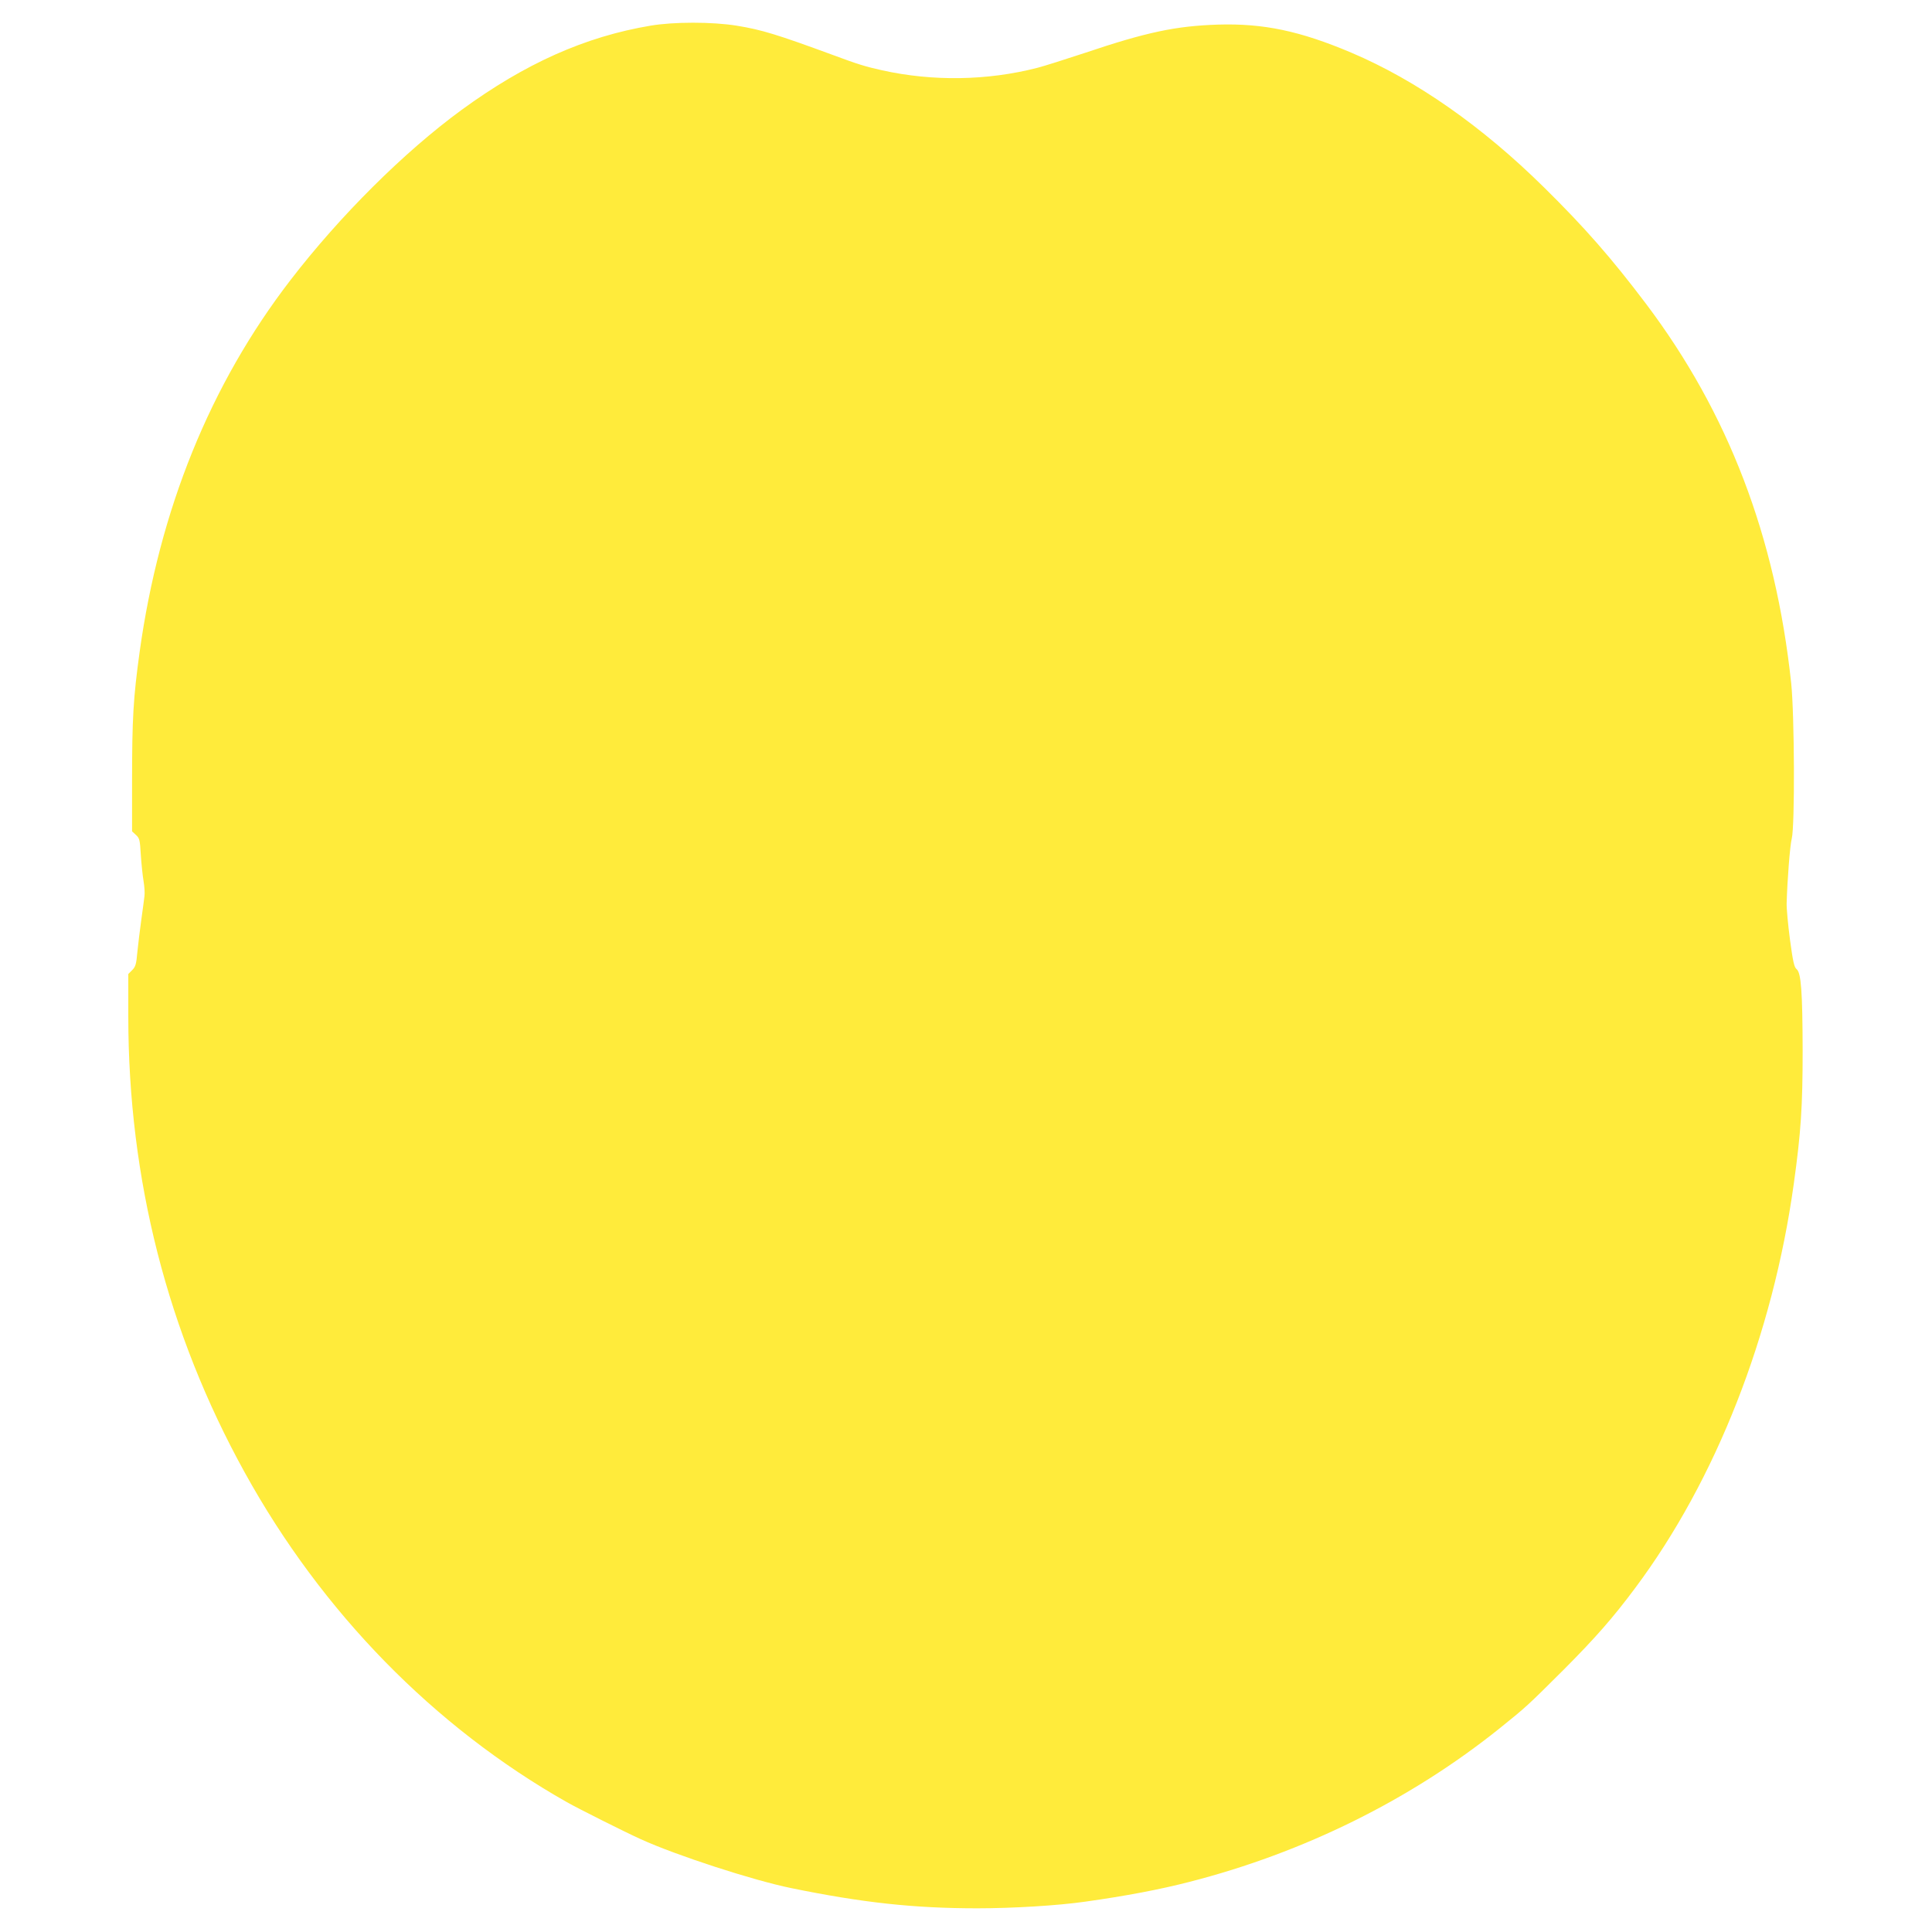
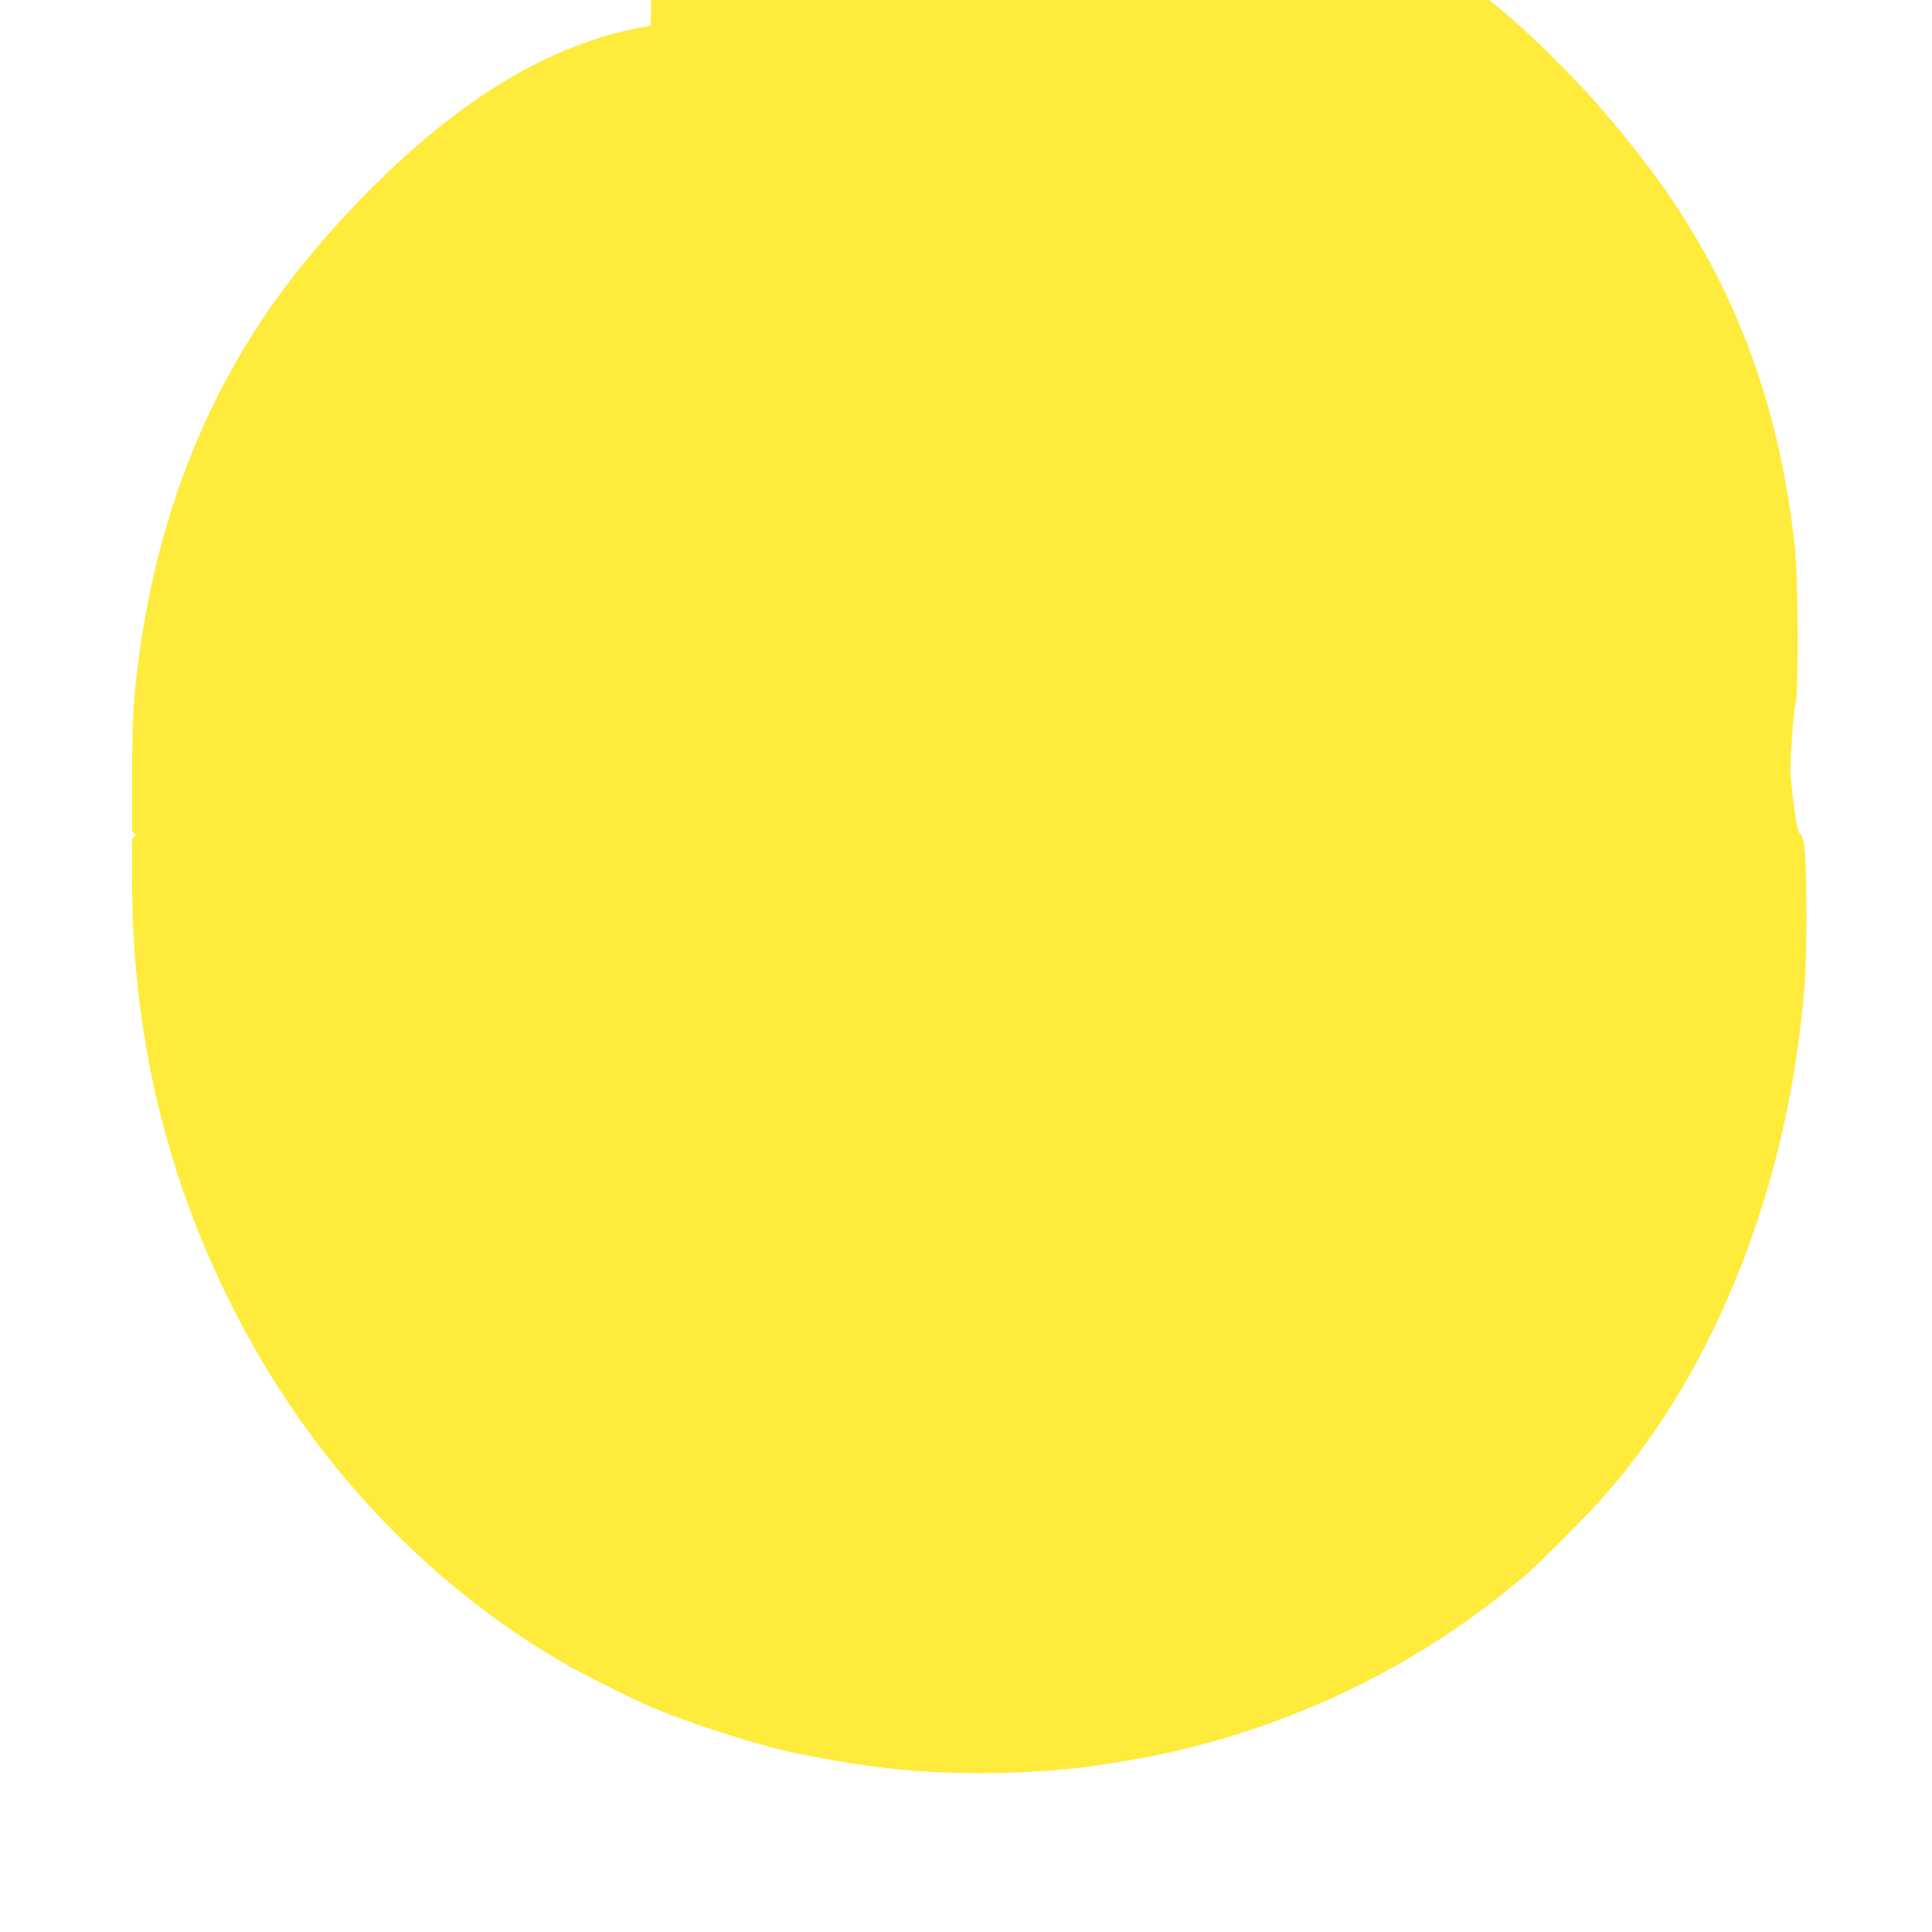
<svg xmlns="http://www.w3.org/2000/svg" version="1.0" width="1280pt" height="1280pt" viewBox="0 0 1280 1280" preserveAspectRatio="xMidYMid meet">
  <g transform="translate(0,1280) scale(0.1,-0.1)" fill="#ffeb3b" stroke="none">
-     <path d="M4310 12630 c-434 -73 -830 -250 -1253 -559 -380 -278 -805 -701 -1132 -1126 -533 -692 -869 -1522 -1000 -2465 -42 -303 -50 -444 -50 -852 l0 -336 26 -24 c24 -22 26 -33 32 -133 4 -60 12 -137 18 -172 6 -35 9 -80 6 -101 -2 -20 -12 -91 -21 -157 -9 -66 -21 -162 -26 -213 -7 -80 -12 -97 -34 -119 l-26 -26 0 -281 c0 -1078 260 -2096 771 -3021 511 -926 1254 -1686 2135 -2185 80 -45 385 -198 489 -245 237 -108 746 -273 996 -324 473 -97 815 -134 1234 -134 236 0 533 18 715 44 270 38 492 80 690 131 758 194 1465 544 2055 1017 179 144 183 148 426 390 209 210 326 343 474 542 533 714 910 1674 1049 2674 48 344 59 515 59 885 -1 389 -10 515 -40 539 -16 13 -24 48 -44 196 -13 99 -23 207 -22 240 4 150 22 385 34 430 21 86 18 819 -4 1030 -104 972 -417 1789 -960 2510 -231 306 -409 509 -677 773 -409 404 -846 710 -1277 893 -340 144 -582 195 -883 186 -280 -9 -474 -50 -881 -187 -130 -43 -272 -88 -315 -99 -333 -86 -694 -91 -1029 -17 -112 25 -161 40 -325 101 -370 136 -473 168 -640 195 -162 26 -417 26 -570 0z" />
+     <path d="M4310 12630 c-434 -73 -830 -250 -1253 -559 -380 -278 -805 -701 -1132 -1126 -533 -692 -869 -1522 -1000 -2465 -42 -303 -50 -444 -50 -852 l0 -336 26 -24 l-26 -26 0 -281 c0 -1078 260 -2096 771 -3021 511 -926 1254 -1686 2135 -2185 80 -45 385 -198 489 -245 237 -108 746 -273 996 -324 473 -97 815 -134 1234 -134 236 0 533 18 715 44 270 38 492 80 690 131 758 194 1465 544 2055 1017 179 144 183 148 426 390 209 210 326 343 474 542 533 714 910 1674 1049 2674 48 344 59 515 59 885 -1 389 -10 515 -40 539 -16 13 -24 48 -44 196 -13 99 -23 207 -22 240 4 150 22 385 34 430 21 86 18 819 -4 1030 -104 972 -417 1789 -960 2510 -231 306 -409 509 -677 773 -409 404 -846 710 -1277 893 -340 144 -582 195 -883 186 -280 -9 -474 -50 -881 -187 -130 -43 -272 -88 -315 -99 -333 -86 -694 -91 -1029 -17 -112 25 -161 40 -325 101 -370 136 -473 168 -640 195 -162 26 -417 26 -570 0z" />
  </g>
</svg>